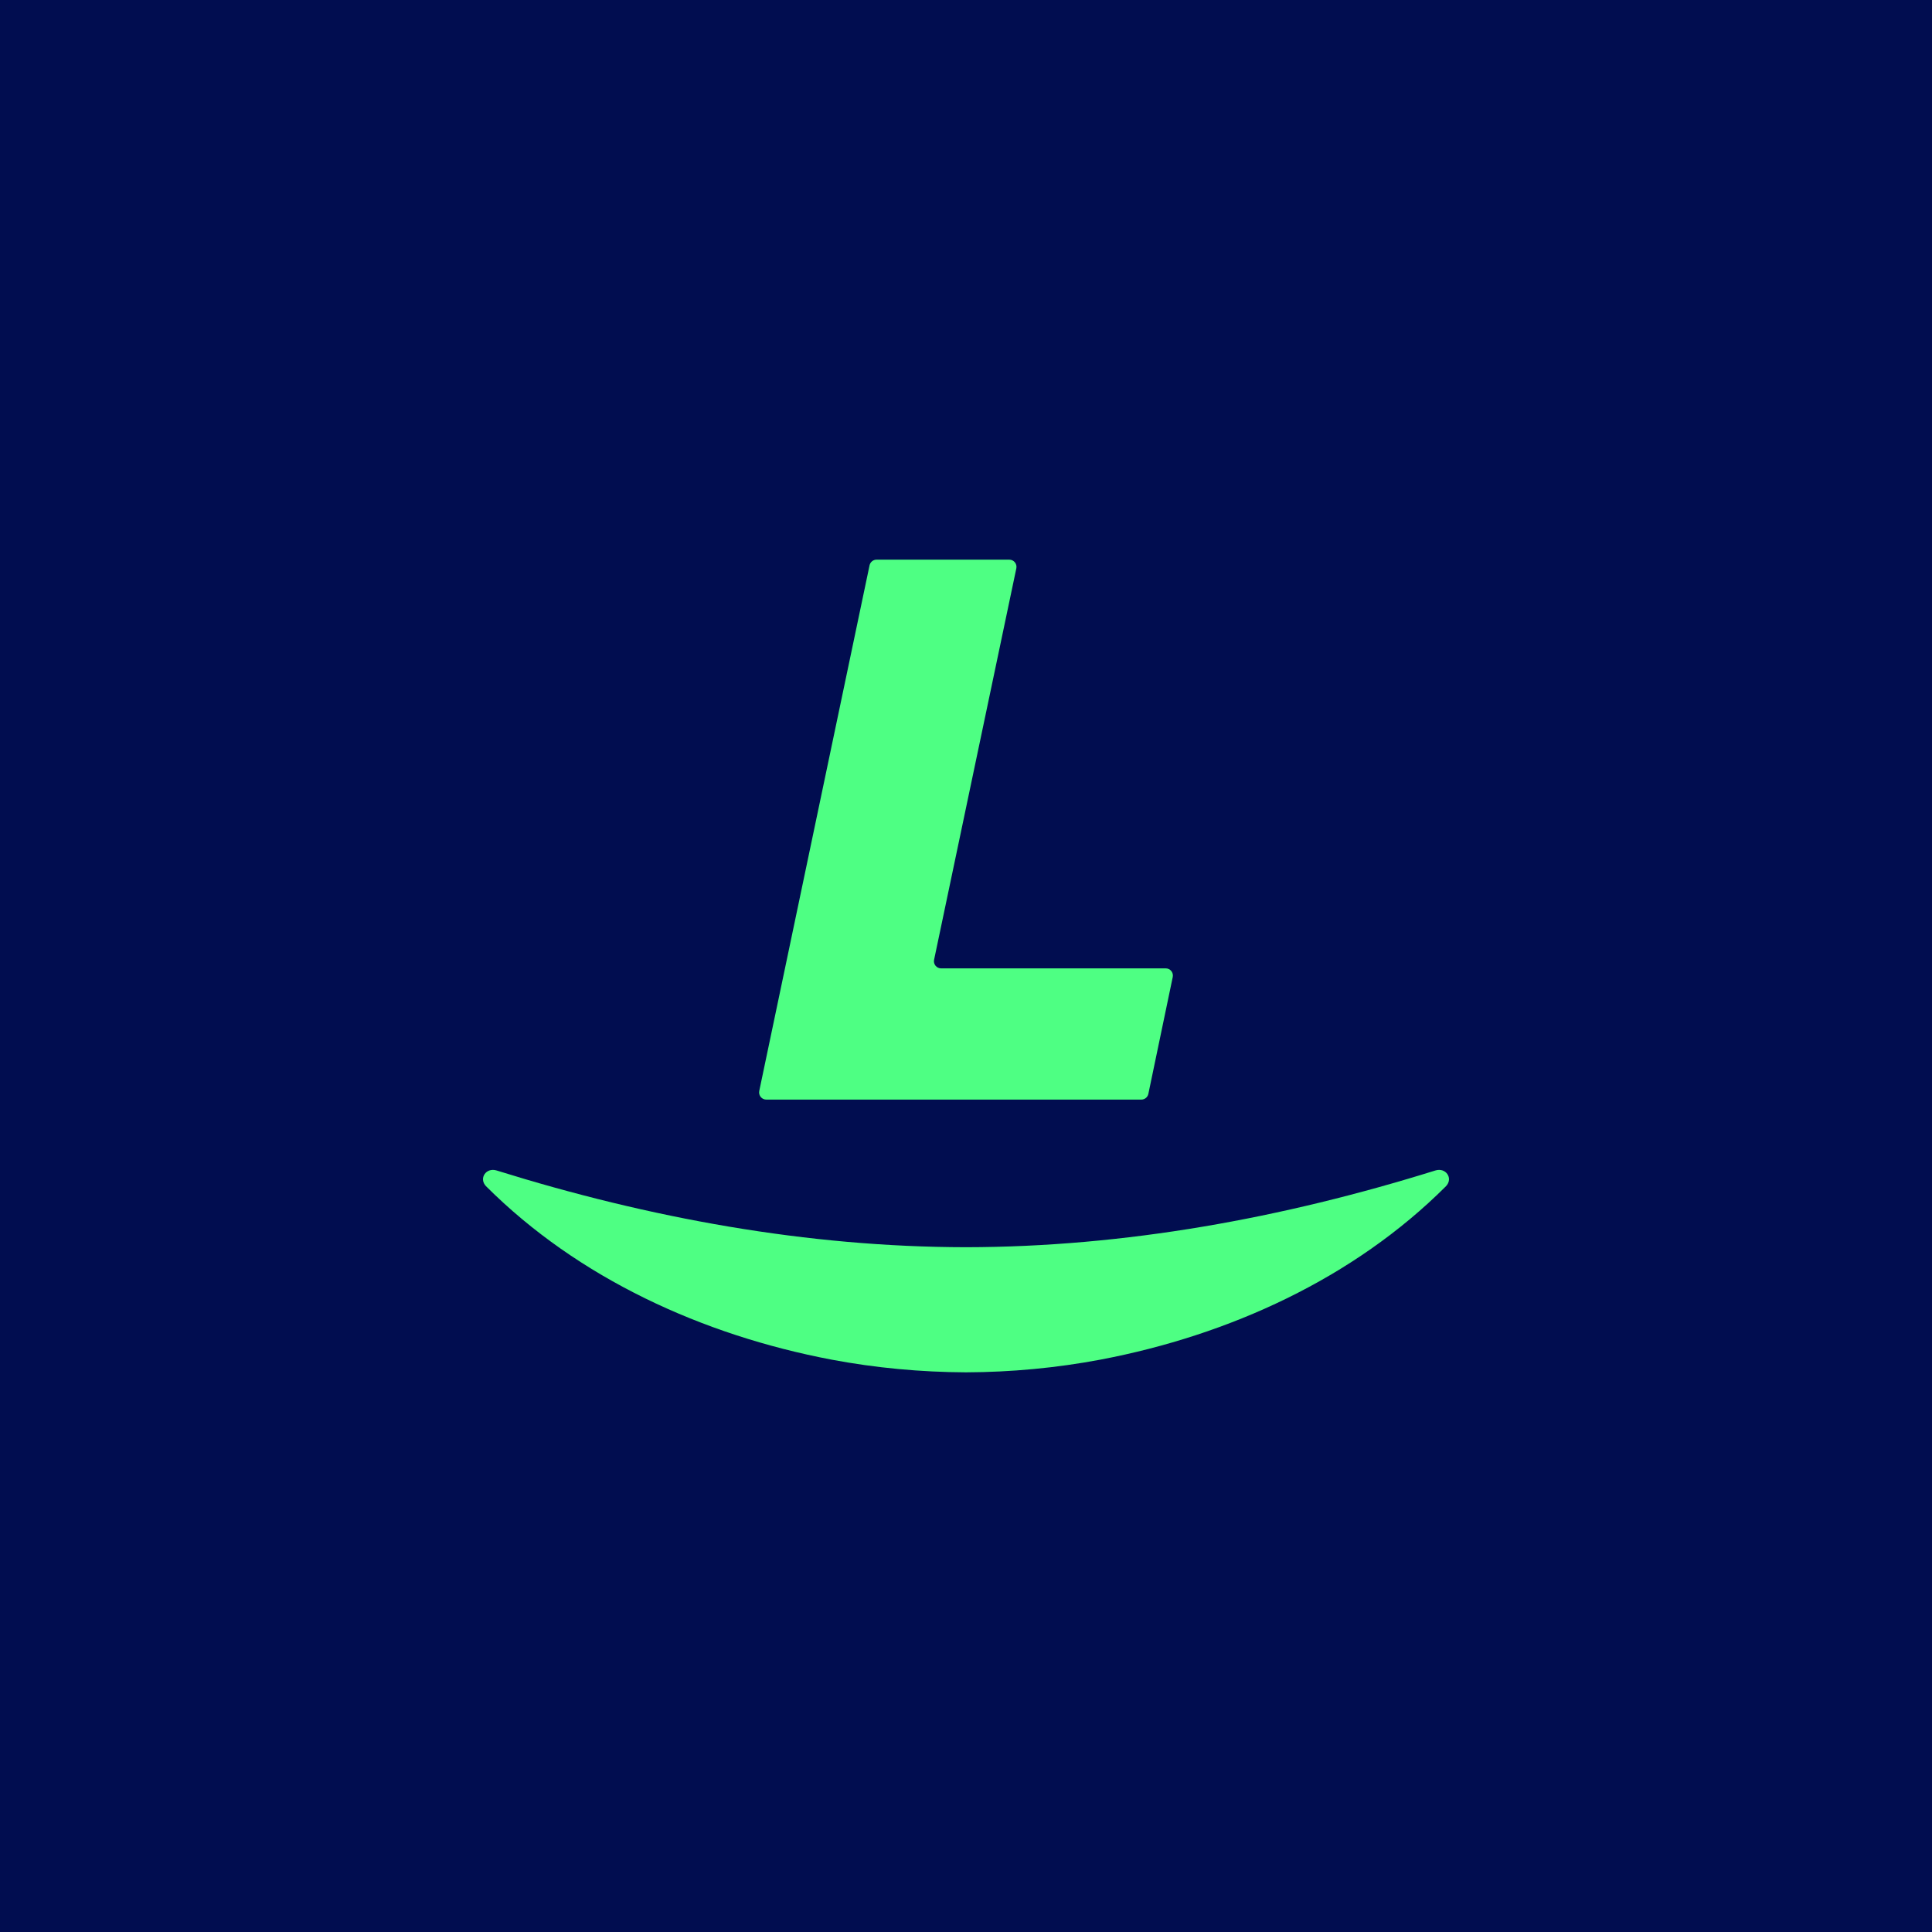
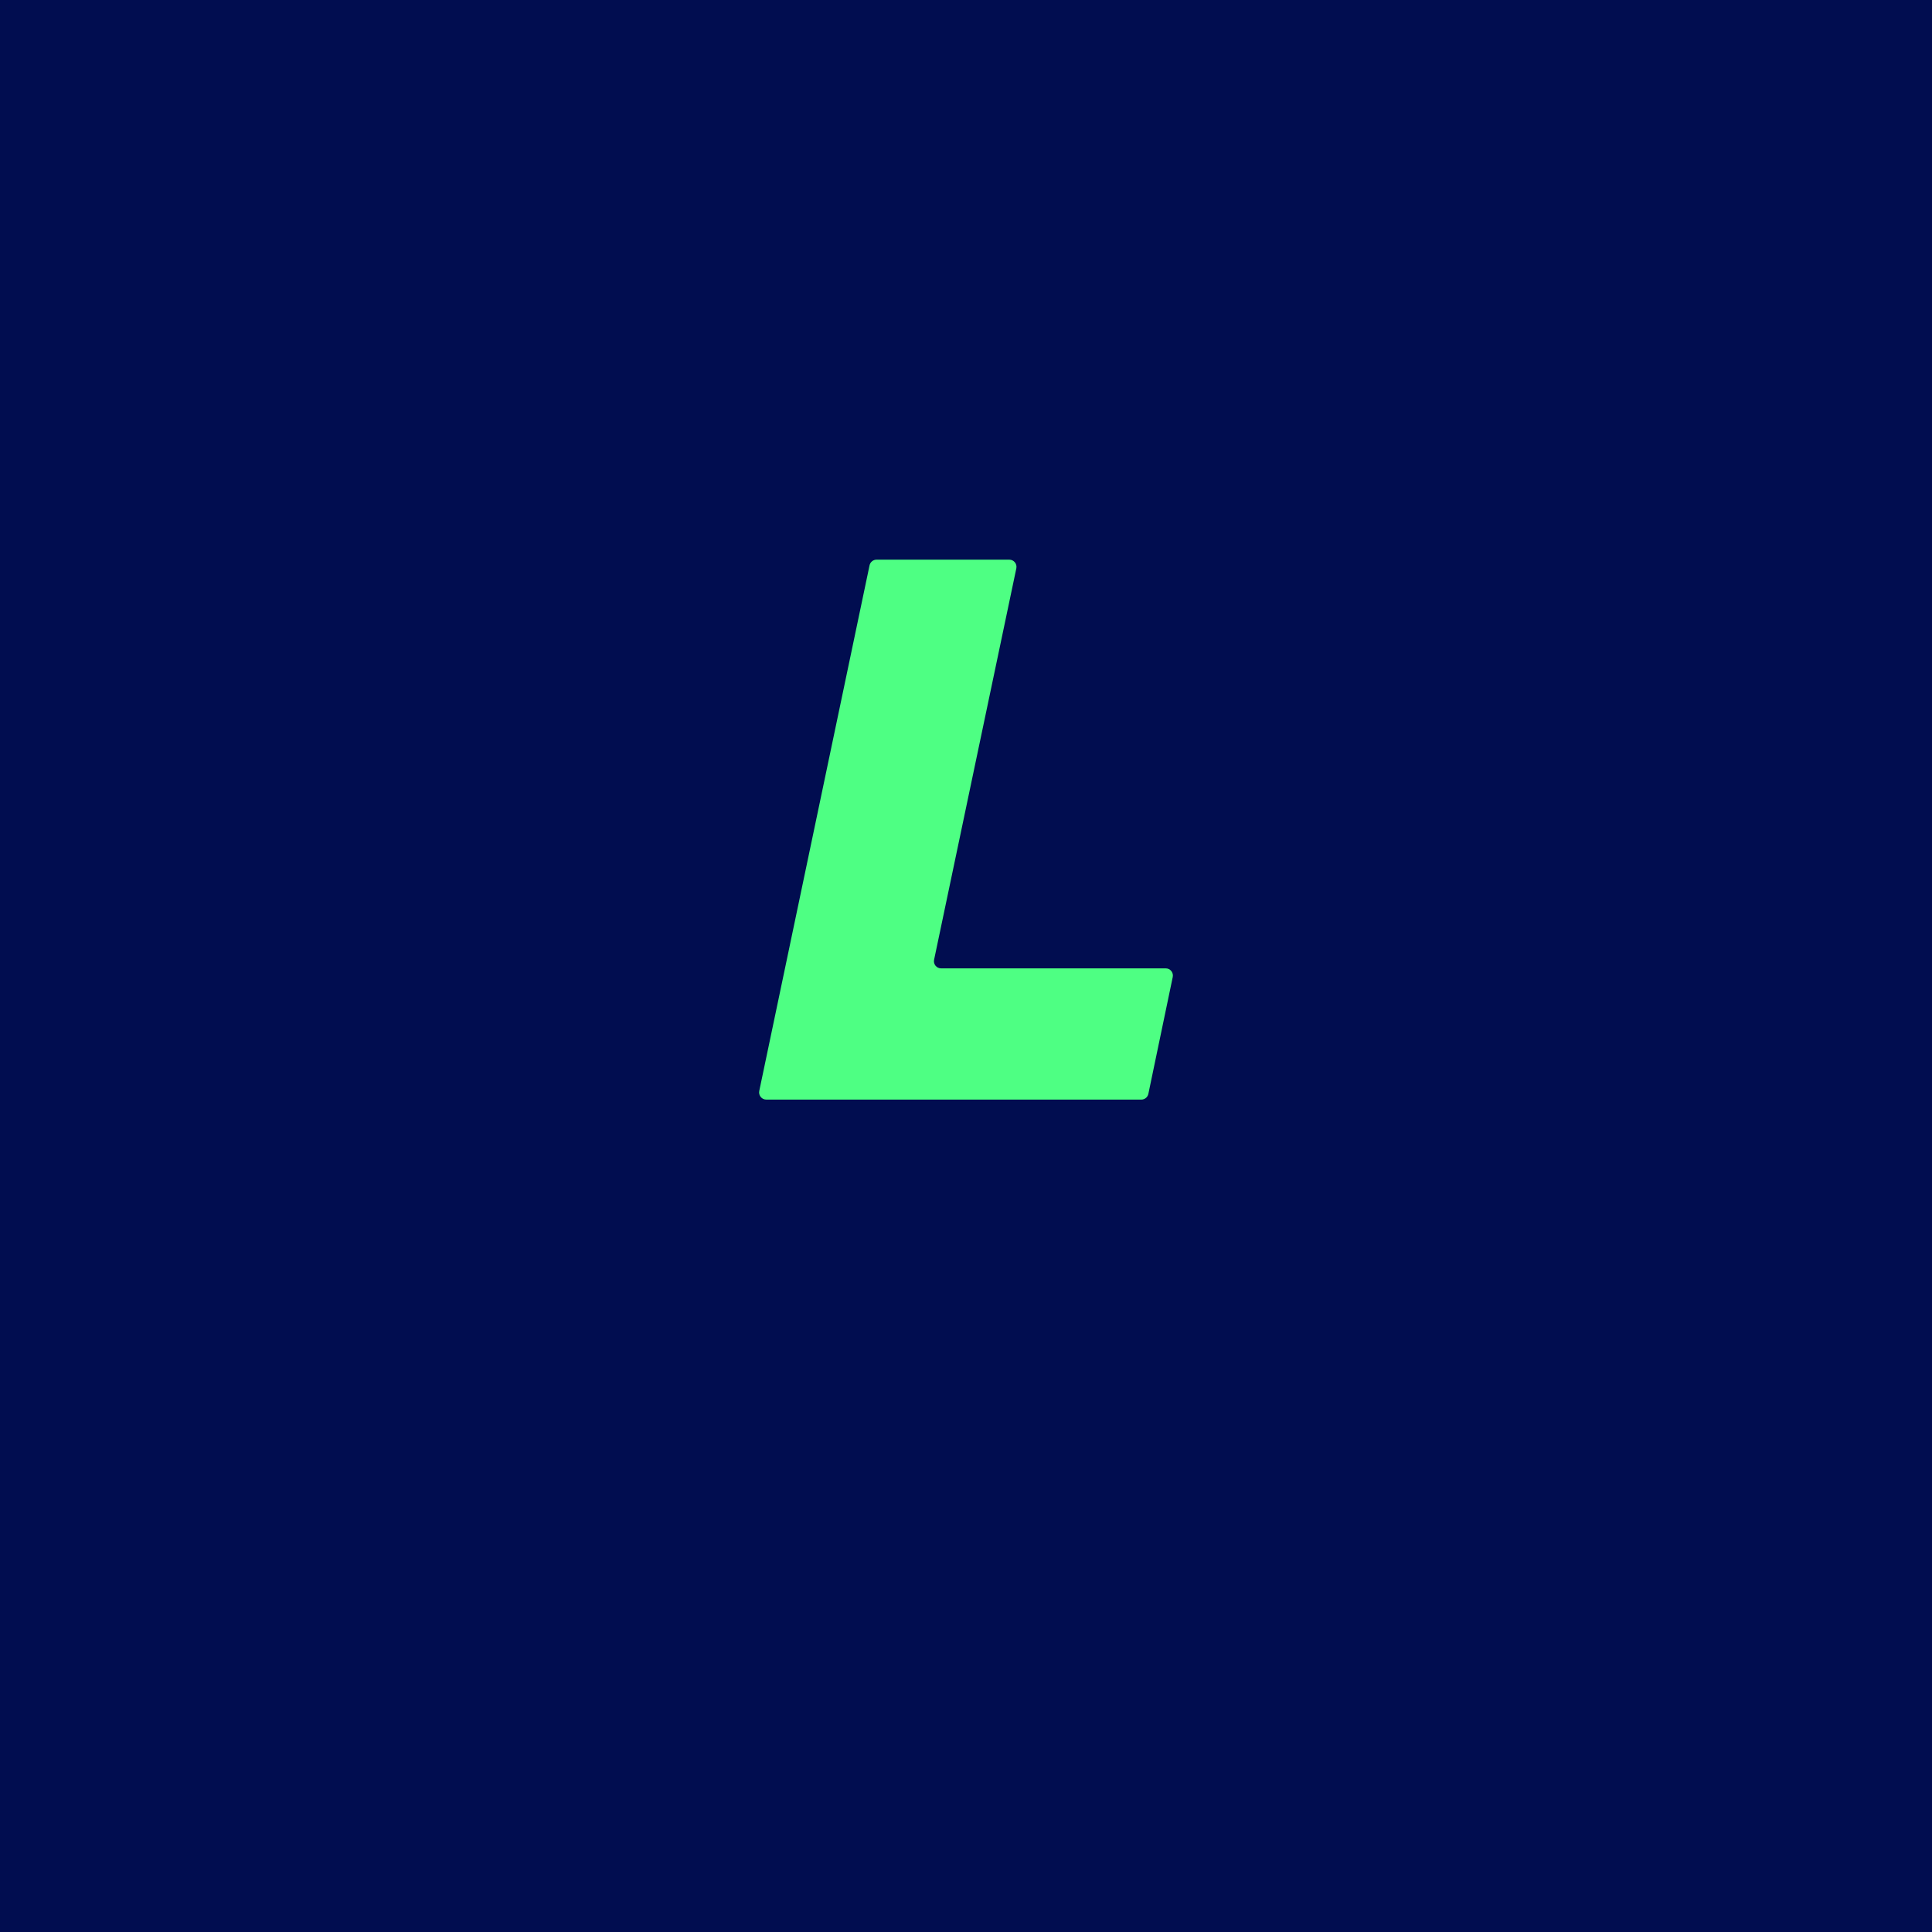
<svg xmlns="http://www.w3.org/2000/svg" width="1000" height="1000" viewBox="0 0 1000 1000" fill="none">
  <rect width="1000" height="1000" fill="#010D50" />
  <path d="M396.614 569.148C394.271 569.148 392.528 566.976 392.985 564.69L450.078 292.625C450.45 290.91 451.936 289.681 453.707 289.681H522.431C524.774 289.681 526.517 291.853 526.06 294.139L483.483 496.767C482.997 499.053 484.74 501.225 487.112 501.225H603.385C605.728 501.225 607.471 503.368 607.014 505.682L594.384 566.205C594.012 567.919 592.526 569.148 590.755 569.148H396.614Z" fill="#4EFF83" />
-   <path d="M742.955 605.833C663.86 630.515 582.195 645.451 499.987 645.557C417.792 645.451 336.127 630.502 257.031 605.833C251.627 604.143 247.653 609.94 251.587 614.008C299.381 661.747 363.825 691.077 430.31 703.729C453.266 708.06 476.62 710.213 500 710.318C523.38 710.226 546.734 708.06 569.69 703.729C636.175 691.077 700.619 661.747 748.413 614.008C752.347 609.94 748.373 604.143 742.969 605.833H742.955Z" fill="#4EFF83" />
</svg>